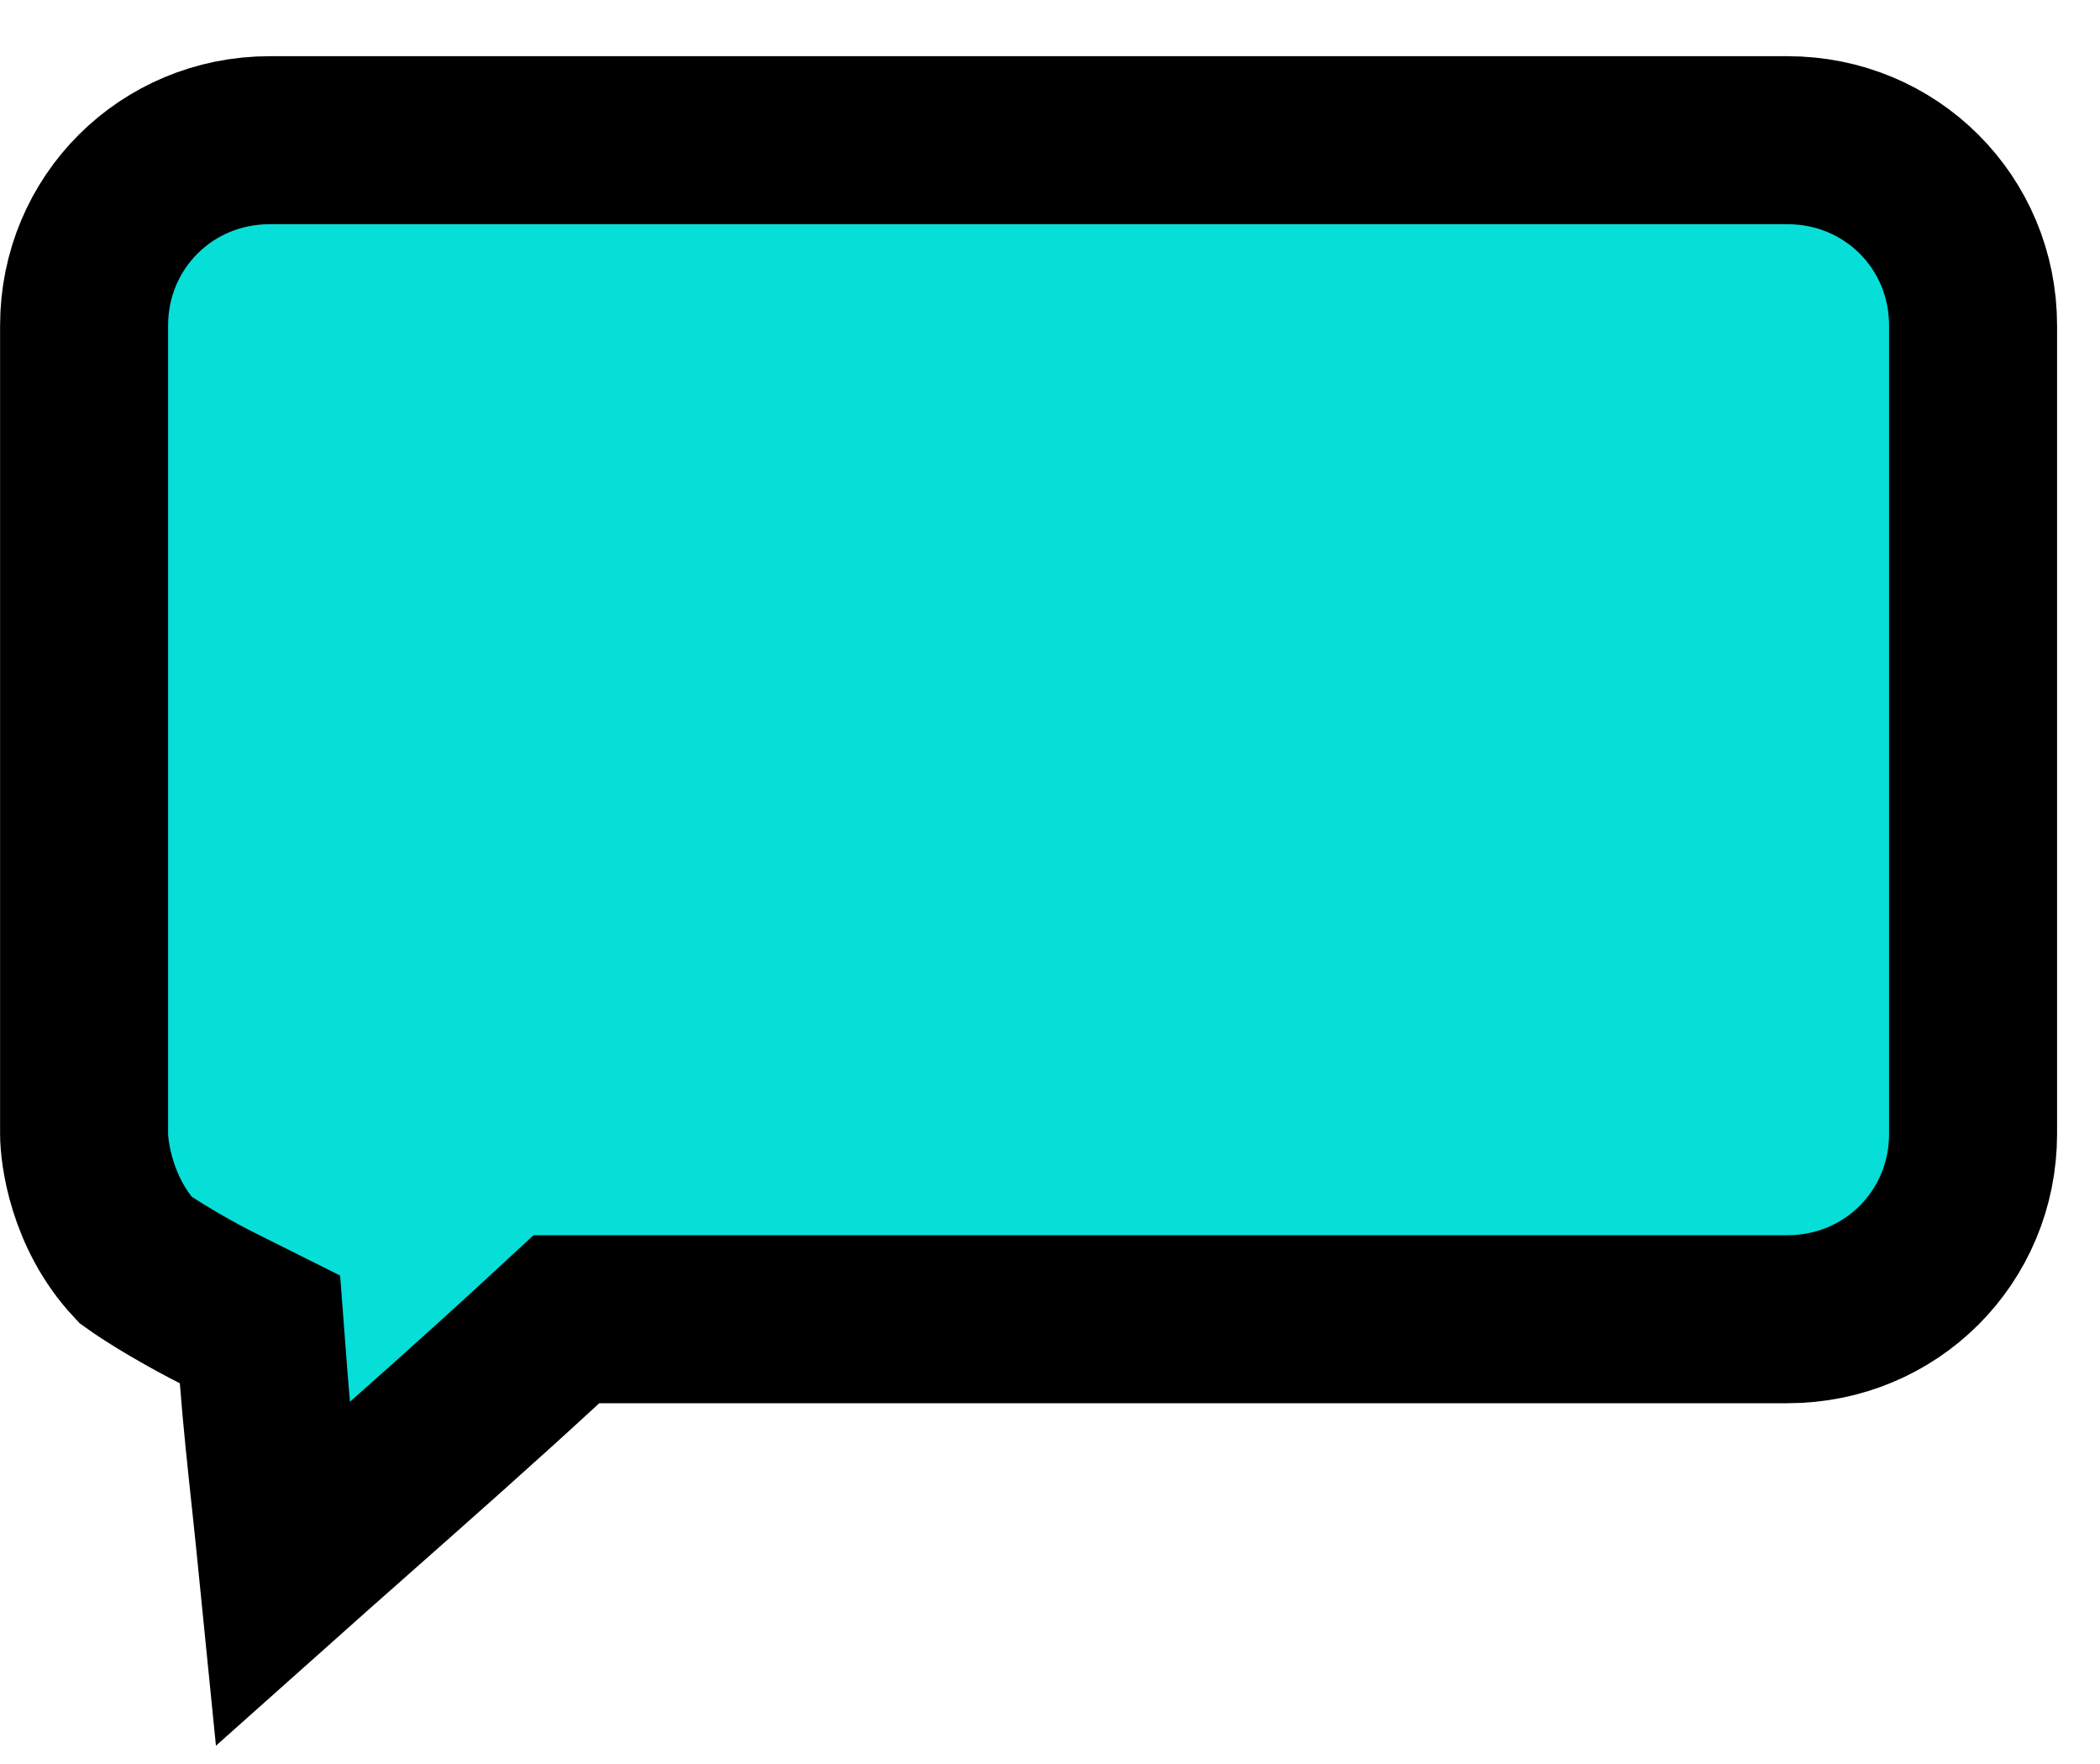
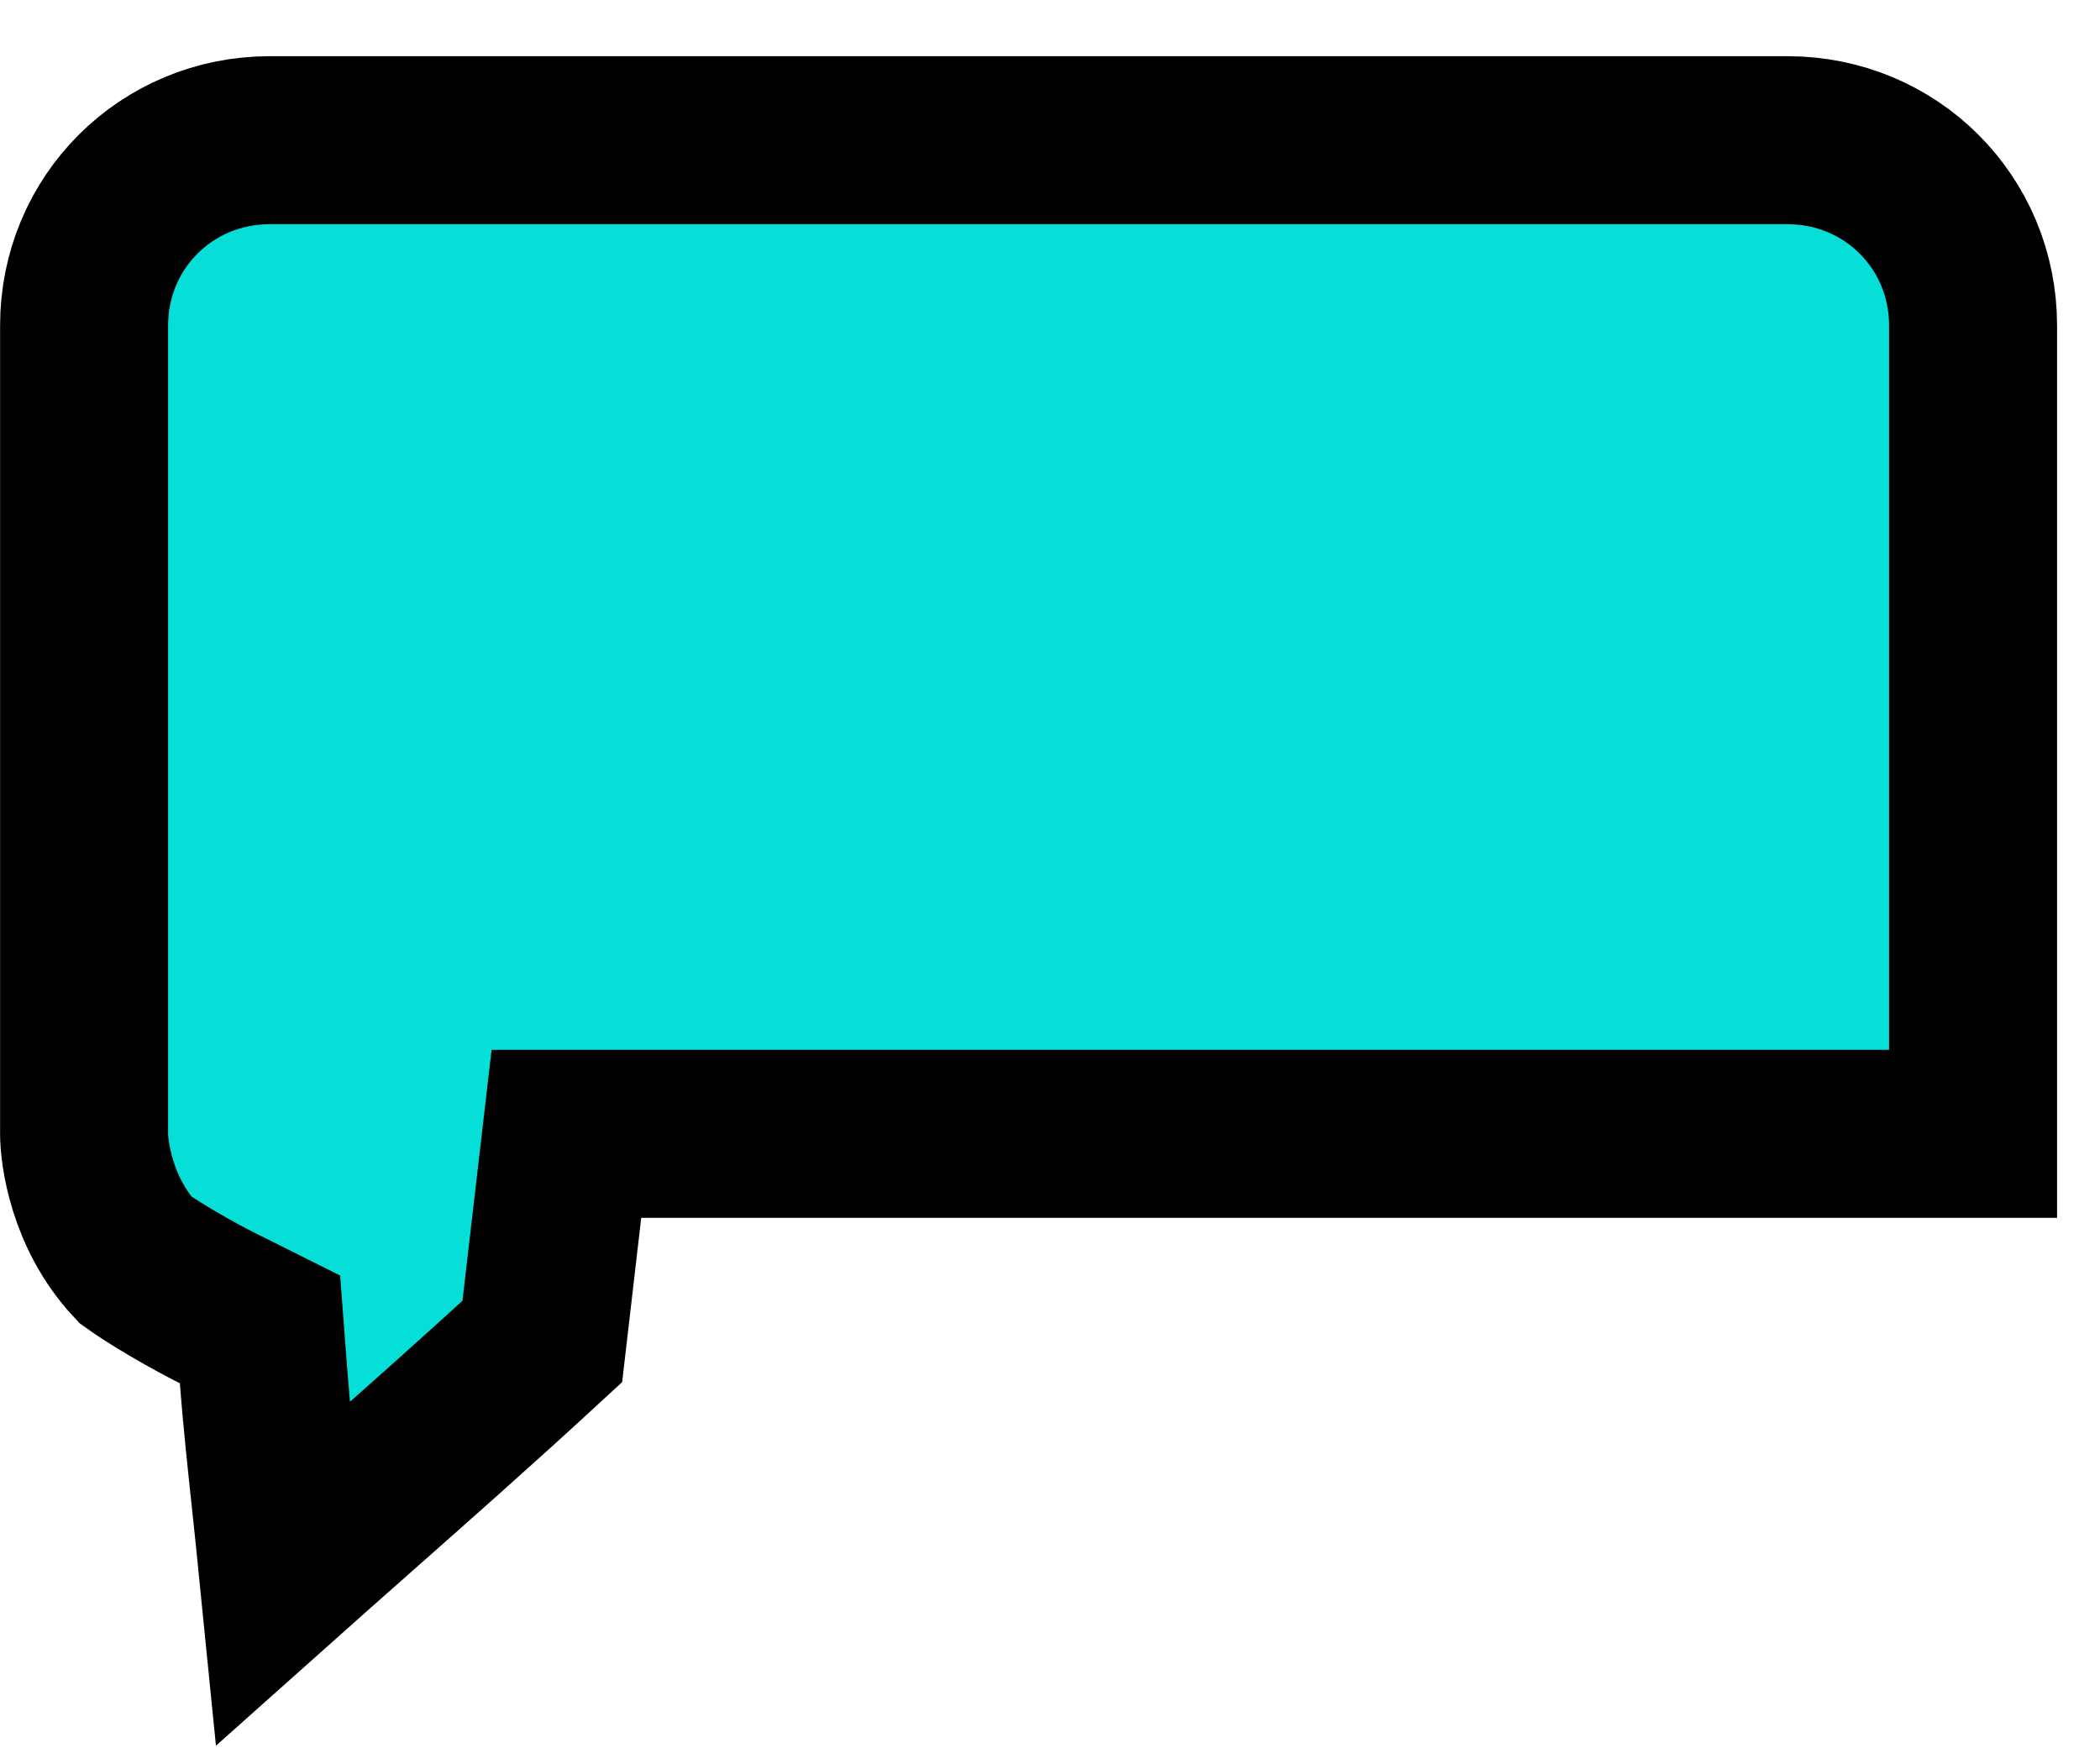
<svg xmlns="http://www.w3.org/2000/svg" width="25" height="21" viewBox="0 0 25 21" fill="none">
-   <path d="M3.095 15.826L2.589 15.573L2.588 15.573L2.588 15.573L2.588 15.573L2.588 15.573L2.588 15.573L2.584 15.571L2.565 15.561C2.547 15.552 2.521 15.539 2.487 15.521C2.419 15.486 2.324 15.434 2.215 15.373C2.013 15.259 1.789 15.125 1.611 14.998C1.085 14.435 1.001 13.712 1.001 13.498V3.876C1.001 2.647 1.98 1.669 3.211 1.669H21.279C22.511 1.669 23.489 2.647 23.489 3.876V13.498C23.489 14.727 22.511 15.705 21.279 15.705H7.134H6.743L6.456 15.97C5.692 16.675 4.927 17.351 4.153 18.035L4.15 18.038C3.891 18.267 3.631 18.496 3.371 18.728C3.343 18.447 3.313 18.168 3.284 17.89C3.229 17.378 3.175 16.874 3.138 16.391L3.095 15.826Z" fill="#06DED8" stroke="black" stroke-width="2" />
+   <path d="M3.095 15.826L2.589 15.573L2.588 15.573L2.588 15.573L2.588 15.573L2.588 15.573L2.588 15.573L2.584 15.571L2.565 15.561C2.547 15.552 2.521 15.539 2.487 15.521C2.419 15.486 2.324 15.434 2.215 15.373C2.013 15.259 1.789 15.125 1.611 14.998C1.085 14.435 1.001 13.712 1.001 13.498V3.876C1.001 2.647 1.98 1.669 3.211 1.669H21.279C22.511 1.669 23.489 2.647 23.489 3.876V13.498H7.134H6.743L6.456 15.97C5.692 16.675 4.927 17.351 4.153 18.035L4.15 18.038C3.891 18.267 3.631 18.496 3.371 18.728C3.343 18.447 3.313 18.168 3.284 17.89C3.229 17.378 3.175 16.874 3.138 16.391L3.095 15.826Z" fill="#06DED8" stroke="black" stroke-width="2" />
</svg>